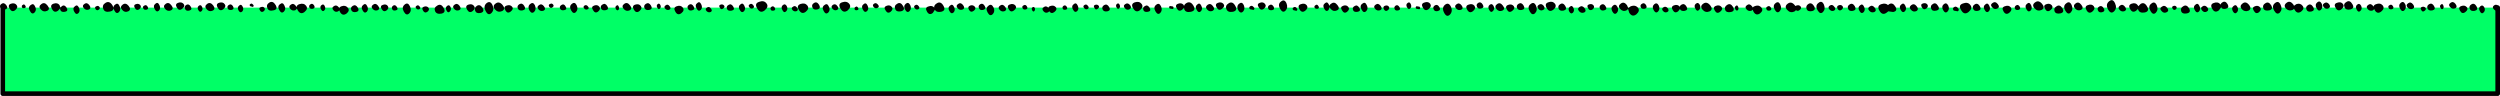
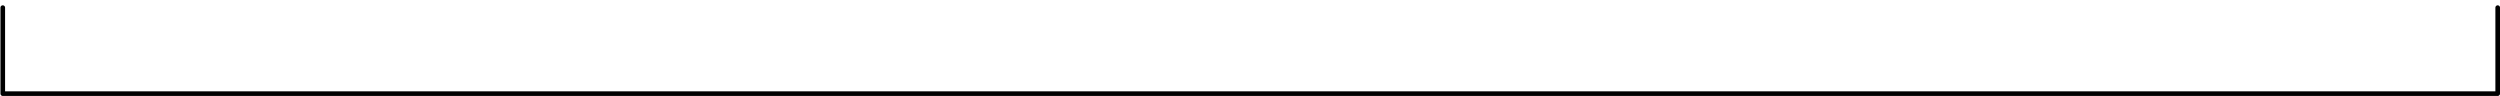
<svg xmlns="http://www.w3.org/2000/svg" height="20.8px" width="541.9px">
  <g transform="matrix(1.0, 0.0, 0.0, 1.0, -4.4, -377.2)">
-     <path d="M5.0 378.85 L545.8 378.85 545.8 397.5 5.0 397.5 5.0 378.85" fill="#00ff66" fill-rule="evenodd" stroke="none" />
    <path d="M5.0 378.85 L5.0 397.5 545.8 397.5 545.8 378.85" fill="none" stroke="#000000" stroke-linecap="round" stroke-linejoin="round" stroke-width="1.0" />
-     <path d="M334.3 379.35 Q333.5 379.5 333.25 378.95 333.0 378.35 333.6 378.0 334.2 377.65 334.65 378.4 335.1 379.15 334.3 379.35 M337.15 380.05 Q336.55 380.65 336.0 379.7 335.4 378.65 336.15 378.1 336.9 377.45 337.35 378.45 337.75 379.4 337.15 380.05 M337.95 378.25 Q338.5 377.85 339.0 378.45 339.45 379.05 338.9 379.35 338.35 379.65 337.9 379.15 337.4 378.6 337.95 378.25 M342.25 379.05 Q342.0 378.45 342.6 378.1 343.2 377.7 343.7 378.5 344.15 379.3 343.3 379.5 342.45 379.65 342.25 379.05 M339.7 379.0 Q339.1 378.0 340.0 377.7 340.9 377.35 341.45 378.0 341.9 378.65 341.1 379.3 340.25 379.95 339.7 379.0 M327.2 379.35 Q326.8 378.65 327.3 378.25 327.8 377.85 328.15 378.5 328.45 379.15 328.0 379.6 327.55 380.05 327.2 379.35 M328.9 378.1 Q329.55 377.6 330.15 378.4 330.75 379.15 330.05 379.5 329.35 379.8 328.8 379.2 328.25 378.55 328.9 378.1 M324.55 378.65 Q324.3 378.15 324.85 377.8 325.4 377.5 325.8 378.2 326.2 378.85 325.45 379.05 324.75 379.2 324.55 378.65 M331.05 379.3 Q330.55 378.5 331.35 378.25 332.05 378.0 332.5 378.5 332.9 379.0 332.2 379.55 331.5 380.1 331.05 379.3 M359.45 378.9 Q359.95 379.55 359.1 380.3 358.2 381.0 357.55 379.95 L357.3 379.15 356.95 379.45 Q356.2 379.8 355.6 379.15 355.0 378.5 355.7 378.0 356.4 377.45 357.05 378.3 L357.35 378.95 357.9 378.55 Q358.9 378.2 359.45 378.9 M354.85 380.0 Q354.35 380.5 353.9 379.7 353.45 378.9 354.05 378.4 354.6 377.95 355.0 378.7 355.35 379.45 354.85 380.0 M362.85 379.4 Q362.4 378.6 363.0 378.1 363.55 377.65 363.95 378.4 364.3 379.15 363.8 379.7 363.3 380.2 362.85 379.4 M360.05 378.75 Q359.85 378.25 360.35 378.0 360.8 377.7 361.2 378.3 361.55 378.95 360.9 379.1 360.2 379.2 360.05 378.75 M347.8 379.9 Q347.15 380.15 346.7 379.65 346.2 379.1 346.8 378.7 347.35 378.3 347.85 378.95 348.35 379.6 347.8 379.9 M348.85 378.15 Q349.45 377.95 349.8 378.35 350.15 378.8 349.6 379.25 349.0 379.65 348.65 379.0 348.25 378.35 348.85 378.15 M345.35 379.95 Q344.9 380.35 344.55 379.7 344.2 379.05 344.7 378.65 345.15 378.25 345.45 378.9 345.75 379.5 345.35 379.95 M351.2 379.05 Q350.95 378.55 351.5 378.2 352.05 377.9 352.45 378.6 352.85 379.25 352.1 379.45 351.4 379.6 351.2 379.05 M375.0 379.65 Q374.1 380.05 373.45 379.3 372.8 378.55 373.6 378.0 374.35 377.45 375.1 378.35 375.8 379.2 375.0 379.65 M377.25 379.75 Q376.55 380.3 376.1 379.5 375.6 378.7 376.4 378.45 377.1 378.2 377.55 378.7 377.95 379.2 377.25 379.75 M378.8 378.25 Q379.5 377.8 380.05 378.7 380.55 379.6 379.6 379.8 378.6 380.0 378.35 379.35 378.1 378.65 378.8 378.25 M384.35 378.85 Q384.45 378.6 384.85 378.5 385.7 378.2 386.2 378.85 386.7 379.45 385.9 380.1 385.05 380.7 384.5 379.75 L384.3 379.3 384.1 379.5 Q383.45 379.75 383.0 379.25 382.5 378.7 383.1 378.3 383.65 377.9 384.15 378.55 L384.35 378.85 M381.1 379.4 Q380.8 379.65 380.55 379.2 380.3 378.75 380.65 378.5 380.95 378.2 381.15 378.65 381.35 379.1 381.1 379.4 M368.15 379.65 Q367.45 380.2 367.0 379.4 366.5 378.6 367.3 378.35 368.0 378.1 368.45 378.6 L368.5 378.7 Q368.55 378.4 368.9 378.2 369.5 377.85 369.95 378.6 370.4 379.35 369.6 379.55 368.8 379.7 368.55 379.15 L368.15 379.65 M364.9 379.6 Q364.45 379.15 364.95 378.8 365.45 378.45 365.9 379.0 366.3 379.55 365.8 379.8 365.3 380.05 364.9 379.6 M371.9 379.1 Q371.5 378.4 372.0 378.0 372.5 377.6 372.85 378.25 373.15 378.9 372.7 379.35 372.25 379.8 371.9 379.1 M397.2 379.6 Q396.25 379.8 396.0 379.15 395.75 378.45 396.4 378.05 397.05 377.65 397.6 378.5 398.1 379.35 397.2 379.6 M399.55 379.8 Q398.95 380.4 398.4 379.45 397.8 378.4 398.55 377.85 399.3 377.2 399.75 378.2 400.15 379.15 399.55 379.8 M402.75 379.15 Q402.4 378.55 402.95 378.35 403.5 378.15 403.8 378.55 404.05 378.9 403.6 379.3 403.1 379.7 402.75 379.15 M400.95 379.25 Q400.5 378.75 401.05 378.4 401.55 378.05 402.0 378.65 402.45 379.2 401.95 379.5 401.4 379.75 400.95 379.25 M389.25 377.9 Q389.9 377.35 390.3 378.2 390.7 379.05 390.15 379.65 389.6 380.2 389.1 379.3 388.6 378.4 389.25 377.9 M387.3 379.2 Q387.1 378.8 387.55 378.6 387.95 378.35 388.25 378.85 388.55 379.35 388.0 379.5 387.45 379.6 387.3 379.2 M394.7 378.6 Q395.0 379.0 394.45 379.4 394.05 379.7 393.7 379.4 L393.35 379.7 Q392.45 380.1 391.8 379.35 391.1 378.6 391.9 378.0 392.7 377.4 393.45 378.35 L393.55 378.5 393.8 378.4 Q394.35 378.2 394.7 378.6 M417.3 379.65 Q416.8 380.1 416.4 379.35 415.95 378.6 416.55 378.15 417.05 377.7 417.4 378.45 417.75 379.15 417.3 379.65 M419.8 379.6 Q419.1 379.9 418.6 379.3 418.1 378.75 418.7 378.3 419.3 377.85 419.85 378.55 420.4 379.25 419.8 379.6 M423.0 379.05 Q422.75 378.4 423.4 378.05 424.0 377.65 424.5 378.5 425.0 379.3 424.1 379.5 423.2 379.7 423.0 379.05 M421.0 378.8 Q420.6 378.15 421.2 377.95 421.8 377.75 422.15 378.15 422.5 378.6 421.95 379.05 421.35 379.45 421.0 378.8 M406.05 379.55 Q405.2 379.7 405.0 379.1 404.75 378.5 405.35 378.15 405.95 377.75 406.45 378.55 406.9 379.35 406.05 379.55 M408.35 379.85 Q407.85 380.3 407.45 379.55 407.0 378.8 407.6 378.35 408.1 377.9 408.45 378.65 408.8 379.35 408.35 379.85 M409.7 378.6 Q410.25 378.2 410.75 378.85 411.25 379.5 410.7 379.8 410.05 380.05 409.6 379.55 409.1 379.0 409.7 378.6 M413.7 379.65 L413.4 379.9 Q412.45 380.65 411.8 379.55 411.15 378.45 412.2 378.1 413.1 377.8 413.65 378.3 L413.9 378.1 Q414.65 377.65 415.25 378.65 415.8 379.6 414.75 379.8 L413.7 379.65 M438.7 379.7 Q438.15 378.8 439.0 378.55 439.8 378.25 440.25 378.8 440.65 379.35 439.95 379.95 439.2 380.55 438.7 379.7 M436.25 378.8 Q435.7 378.25 436.3 377.85 436.9 377.4 437.45 378.1 437.95 378.75 437.35 379.05 436.7 379.35 436.25 378.8 M435.5 379.65 Q435.0 380.1 434.6 379.35 434.15 378.6 434.75 378.15 435.25 377.7 435.6 378.45 435.95 379.15 435.5 379.65 M443.65 379.2 Q443.2 378.45 443.8 378.0 444.3 377.55 444.65 378.3 445.0 379.0 444.55 379.5 444.05 379.95 443.65 379.2 M441.15 379.05 Q441.0 378.6 441.45 378.35 441.85 378.1 442.2 378.65 442.5 379.2 441.9 379.35 441.3 379.45 441.15 379.05 M428.75 379.65 L427.9 379.5 Q427.5 379.05 427.95 378.75 428.4 378.45 428.8 378.95 429.2 379.4 428.75 379.65 M429.9 377.95 Q430.95 377.55 431.5 378.3 432.05 379.0 431.1 379.8 430.15 380.55 429.5 379.4 428.8 378.3 429.9 377.95 M426.55 379.7 Q426.05 380.2 425.6 379.4 425.15 378.6 425.75 378.1 426.3 377.65 426.7 378.4 427.05 379.15 426.55 379.7 M432.1 379.1 Q431.85 378.5 432.45 378.15 433.05 377.75 433.55 378.55 434.0 379.35 433.15 379.55 432.3 379.7 432.1 379.1 M457.95 379.7 Q457.2 380.3 456.7 379.45 456.15 378.55 457.0 378.3 457.8 378.0 458.25 378.55 458.65 379.1 457.95 379.7 M460.05 379.85 Q459.35 380.0 459.15 379.45 458.9 378.95 459.45 378.6 460.0 378.3 460.4 379.0 460.8 379.65 460.05 379.85 M463.85 379.35 Q463.35 378.8 463.95 378.4 464.5 378.0 465.0 378.65 465.5 379.3 464.95 379.6 464.3 379.85 463.85 379.35 M461.35 379.25 Q460.75 378.15 461.55 377.5 462.35 376.8 462.85 377.9 463.35 378.95 462.65 379.65 461.95 380.35 461.35 379.25 M446.95 379.35 Q446.05 379.75 445.4 379.0 444.75 378.25 445.55 377.7 446.3 377.15 447.05 378.05 447.75 378.9 446.95 379.35 M448.85 379.4 Q448.15 379.95 447.7 379.15 447.2 378.35 448.0 378.1 448.7 377.85 449.15 378.35 449.55 378.85 448.85 379.4 M450.2 378.55 Q450.9 378.1 451.45 379.0 451.95 379.9 451.0 380.1 450.0 380.3 449.75 379.65 449.5 378.95 450.2 378.55 M454.2 379.05 Q453.65 378.4 454.3 377.95 454.95 377.45 455.55 378.25 456.15 379.0 455.45 379.35 454.75 379.65 454.2 379.05 M452.1 379.55 Q451.5 378.5 452.25 377.95 453.0 377.3 453.45 378.3 453.85 379.25 453.25 379.9 452.65 380.5 452.1 379.55 M476.0 379.25 Q475.6 379.5 475.35 379.1 475.05 378.65 475.5 378.5 475.9 378.35 476.15 378.65 476.35 378.95 476.0 379.25 M478.45 380.1 Q477.45 380.3 477.2 379.65 476.95 378.95 477.65 378.55 478.35 378.1 478.9 379.0 479.4 379.9 478.45 380.1 M480.3 378.2 Q480.8 377.75 481.15 378.5 481.5 379.2 481.05 379.7 480.55 380.15 480.15 379.4 479.7 378.65 480.3 378.2 M485.35 379.45 Q484.5 380.1 483.95 379.15 483.35 378.15 484.25 377.85 485.15 377.5 485.7 378.15 L485.75 378.2 Q485.8 377.9 486.15 377.7 486.75 377.3 487.25 378.1 487.7 378.9 486.85 379.1 486.1 379.25 485.85 378.8 L485.35 379.45 M482.75 379.7 Q482.2 380.0 481.75 379.5 481.25 378.95 481.8 378.6 482.35 378.2 482.85 378.8 483.3 379.4 482.75 379.7 M470.7 378.0 Q471.45 377.35 471.9 378.35 472.3 379.3 471.7 379.95 471.1 380.55 470.55 379.6 469.95 378.55 470.7 378.0 M469.8 378.6 Q470.4 379.65 469.3 379.9 468.2 380.1 467.9 379.35 L467.8 379.15 467.45 379.5 Q466.65 380.1 466.15 379.2 465.6 378.3 466.45 378.0 467.3 377.7 467.75 378.3 L467.9 378.55 468.4 378.05 Q469.2 377.55 469.8 378.6 M472.95 379.6 Q472.4 379.05 473.0 378.65 473.6 378.2 474.15 378.9 474.65 379.55 474.05 379.85 473.4 380.15 472.95 379.6 M496.25 379.45 Q495.25 379.65 495.0 379.0 494.75 378.3 495.45 377.9 496.15 377.45 496.7 378.35 497.2 379.25 496.25 379.45 M498.6 379.9 Q497.95 380.55 497.35 379.5 496.75 378.45 497.55 377.85 498.3 377.25 498.75 378.25 499.2 379.2 498.6 379.9 M500.05 377.8 Q500.75 377.25 501.45 378.1 L501.65 378.45 502.15 378.1 Q503.0 377.8 503.5 378.45 504.0 379.05 503.2 379.7 502.35 380.3 501.8 379.35 L501.65 379.1 501.35 379.35 Q500.55 379.7 499.9 379.05 499.3 378.35 500.05 377.8 M504.35 379.25 Q504.1 378.65 504.7 378.3 505.3 377.9 505.8 378.7 506.25 379.5 505.4 379.7 504.55 379.85 504.35 379.25 M489.25 379.9 Q488.8 380.35 488.4 379.65 488.0 378.9 488.55 378.5 489.05 378.05 489.4 378.75 489.7 379.45 489.25 379.9 M490.5 377.95 Q491.2 377.4 491.9 378.25 492.55 379.1 491.8 379.5 491.0 379.85 490.35 379.2 489.75 378.5 490.5 377.95 M492.95 379.55 Q492.45 378.8 493.2 378.55 493.9 378.3 494.3 378.8 494.7 379.3 494.05 379.85 493.4 380.35 492.95 379.55 M519.15 379.4 L519.05 379.15 518.75 379.45 Q518.1 379.7 517.65 379.2 517.15 378.65 517.75 378.25 518.3 377.85 518.8 378.5 L518.9 378.65 Q518.95 378.25 519.45 378.1 520.35 377.75 520.9 378.4 521.35 379.05 520.55 379.7 519.7 380.35 519.15 379.4 M525.6 379.4 Q525.1 379.9 524.65 379.1 524.2 378.3 524.8 377.8 525.35 377.35 525.75 378.1 526.1 378.85 525.6 379.4 M526.4 377.9 Q526.95 377.5 527.45 378.15 527.95 378.8 527.4 379.1 526.75 379.35 526.3 378.85 525.8 378.3 526.4 377.9 M522.85 379.2 Q522.3 379.3 522.15 378.9 521.95 378.5 522.4 378.3 522.8 378.05 523.1 378.55 523.4 379.05 522.85 379.2 M509.15 379.0 Q508.6 379.3 508.15 378.8 507.65 378.25 508.2 377.9 508.75 377.5 509.25 378.1 509.7 378.7 509.15 379.0 M511.0 377.8 Q511.8 377.5 512.25 378.05 512.65 378.6 511.95 379.2 511.2 379.8 510.7 378.95 510.15 378.05 511.0 377.8 M507.5 379.3 Q507.0 379.8 506.55 379.0 506.1 378.2 506.7 377.7 507.25 377.25 507.65 378.0 508.0 378.75 507.5 379.3 M515.25 379.3 Q514.85 378.6 515.35 378.2 515.85 377.8 516.2 378.45 516.5 379.1 516.05 379.55 515.6 380.0 515.25 379.3 M512.6 378.75 Q512.3 378.0 513.05 377.6 513.75 377.15 514.3 378.1 514.85 379.0 513.85 379.25 512.85 379.45 512.6 378.75 M538.8 379.8 Q538.1 380.35 537.65 379.55 537.15 378.75 537.95 378.5 538.65 378.25 539.1 378.75 539.5 379.25 538.8 379.8 M540.8 379.55 Q539.95 379.7 539.75 379.1 539.5 378.5 540.1 378.15 540.7 377.75 541.2 378.55 541.65 379.35 540.8 379.55 M544.95 379.2 Q544.5 378.7 545.05 378.35 545.55 378.0 546.0 378.6 546.45 379.15 545.95 379.45 545.4 379.7 544.95 379.2 M541.95 379.65 Q541.55 378.95 542.05 378.55 542.55 378.15 542.9 378.8 543.2 379.45 542.75 379.9 542.3 380.35 541.95 379.65 M529.95 379.55 Q529.5 379.9 529.25 379.4 528.9 378.85 529.4 378.7 529.85 378.55 530.15 378.9 530.4 379.2 529.95 379.55 M530.95 378.1 Q531.55 377.75 532.0 378.5 532.45 379.25 531.65 379.45 530.85 379.6 530.6 379.05 530.35 378.45 530.95 378.1 M535.5 378.75 Q535.0 378.2 535.6 377.8 536.15 377.4 536.65 378.05 537.15 378.7 536.6 379.0 535.95 379.25 535.5 378.75 M533.4 378.9 Q533.15 378.45 533.5 378.2 533.8 377.9 534.0 378.35 534.2 378.8 533.95 379.1 533.65 379.35 533.4 378.9 M11.9 379.9 Q11.35 380.45 10.9 379.6 10.4 378.75 11.05 378.3 11.65 377.8 12.0 378.6 12.4 379.35 11.9 379.9 M14.6 379.55 Q13.85 379.9 13.25 379.25 12.65 378.6 13.35 378.1 14.05 377.55 14.7 378.4 15.35 379.2 14.6 379.55 M18.85 378.9 Q19.25 379.6 18.5 379.75 17.7 379.9 17.5 379.4 17.4 379.2 17.45 379.0 L17.0 379.5 Q16.2 380.1 15.7 379.2 15.15 378.3 16.0 378.0 16.85 377.7 17.3 378.3 L17.5 378.85 17.85 378.5 Q18.4 378.15 18.85 378.9 M4.7 378.05 Q5.25 377.65 5.75 378.3 6.25 378.95 5.65 379.2 5.05 379.5 4.6 379.0 4.15 378.45 4.7 378.05 M9.7 378.95 Q9.25 379.05 9.15 378.75 9.05 378.4 9.35 378.25 9.65 378.0 9.9 378.45 10.15 378.85 9.7 378.95 M7.7 379.4 Q7.0 379.95 6.5 379.1 6.0 378.25 6.8 378.0 7.6 377.75 8.0 378.3 8.4 378.8 7.7 379.4 M32.2 379.65 Q31.45 380.0 30.9 379.35 30.3 378.7 31.0 378.2 31.65 377.7 32.3 378.5 32.9 379.3 32.2 379.65 M34.6 379.2 Q34.0 379.6 33.65 378.95 33.25 378.3 33.85 378.1 34.45 377.9 34.8 378.3 35.15 378.75 34.6 379.2 M40.3 378.05 Q40.95 377.55 41.55 378.35 42.15 379.1 41.45 379.45 40.75 379.75 40.2 379.15 39.65 378.5 40.3 378.05 M37.95 379.2 Q37.5 378.45 38.1 378.0 38.6 377.55 38.95 378.3 39.3 379.0 38.85 379.5 38.35 379.95 37.95 379.2 M36.4 378.65 Q36.7 379.15 36.15 379.3 35.6 379.4 35.45 379.0 35.25 378.6 35.7 378.4 36.1 378.15 36.4 378.65 M23.7 379.25 Q23.05 379.5 22.6 379.0 22.1 378.45 22.7 378.05 23.25 377.65 23.75 378.3 24.25 378.95 23.7 379.25 M25.3 378.55 Q25.7 378.35 25.95 378.7 26.2 379.0 25.8 379.3 25.4 379.6 25.1 379.15 24.85 378.7 25.3 378.55 M21.4 380.05 Q20.9 380.5 20.5 379.75 20.05 379.0 20.65 378.55 21.15 378.1 21.5 378.85 21.85 379.55 21.4 380.05 M29.2 379.5 L29.0 379.0 Q29.0 379.55 28.25 379.7 27.1 379.95 26.8 379.15 26.45 378.3 27.3 377.8 28.15 377.3 28.8 378.4 L29.0 378.9 Q28.95 378.5 29.35 378.2 29.95 377.7 30.3 378.5 30.7 379.25 30.2 379.8 29.65 380.35 29.2 379.5 M52.8 379.2 Q52.1 379.75 51.6 378.9 51.1 378.05 51.9 377.8 52.7 377.55 53.1 378.1 53.5 378.6 52.8 379.2 M54.6 379.35 Q53.9 379.45 53.75 379.0 53.55 378.5 54.05 378.25 54.5 377.95 54.9 378.55 55.25 379.2 54.6 379.35 M58.65 378.55 Q58.35 378.25 58.7 378.05 58.95 377.85 59.25 378.2 59.55 378.5 59.2 378.7 L58.65 378.55 M56.1 379.45 Q55.75 378.8 56.25 378.4 56.7 378.0 57.0 378.65 57.3 379.25 56.9 379.7 56.45 380.1 56.1 379.45 M43.9 379.1 Q43.2 379.65 42.75 378.85 42.25 378.05 43.05 377.8 43.75 377.55 44.2 378.05 44.6 378.55 43.9 379.1 M44.8 378.25 Q45.35 377.95 45.75 378.65 46.15 379.3 45.4 379.5 44.7 379.65 44.5 379.1 44.25 378.6 44.8 378.25 M49.2 379.2 Q48.6 378.55 49.3 378.05 49.95 377.55 50.6 378.35 51.2 379.15 50.5 379.5 49.75 379.85 49.2 379.2 M47.4 379.4 Q47.05 378.8 47.5 378.45 47.95 378.1 48.2 378.7 48.45 379.25 48.1 379.6 47.75 380.0 47.4 379.4 M72.2 379.1 Q71.6 379.2 71.45 378.8 71.3 378.35 71.75 378.1 72.15 377.85 72.5 378.4 72.8 378.95 72.2 379.1 M74.7 379.45 Q74.35 379.85 74.0 379.25 73.65 378.65 74.1 378.3 74.55 377.95 74.8 378.55 75.05 379.1 74.7 379.45 M80.9 378.45 Q81.5 378.1 81.95 378.85 82.4 379.6 81.6 379.8 80.8 379.95 80.55 379.4 80.3 378.8 80.9 378.45 M79.5 380.15 Q78.65 380.75 78.1 379.8 L77.95 379.45 77.7 379.65 Q77.15 379.95 76.7 379.45 76.2 378.9 76.75 378.55 77.3 378.15 77.8 378.75 L77.95 379.0 Q78.0 378.7 78.45 378.55 79.3 378.25 79.8 378.9 80.3 379.5 79.5 380.15 M65.1 378.1 Q65.7 377.6 66.05 378.4 66.45 379.15 65.95 379.7 65.4 380.25 64.95 379.4 64.45 378.55 65.1 378.1 M62.35 378.95 Q62.05 378.2 62.8 377.75 63.55 377.3 64.15 378.3 64.7 379.25 63.65 379.45 62.65 379.7 62.35 378.95 M61.7 378.9 Q62.0 379.25 61.55 379.65 61.05 380.0 60.75 379.45 60.4 378.9 60.95 378.75 61.45 378.55 61.7 378.9 M68.95 379.45 L68.75 379.05 68.45 379.4 Q67.8 379.65 67.35 379.15 66.85 378.6 67.45 378.2 68.0 377.8 68.5 378.45 L68.7 378.75 Q68.7 378.3 69.3 378.1 70.25 377.8 70.75 378.45 71.25 379.1 70.4 379.8 69.55 380.45 68.95 379.45 M93.1 380.1 Q92.5 380.7 91.95 379.75 91.4 378.8 92.1 378.2 92.8 377.6 93.25 378.55 93.7 379.5 93.1 380.1 M95.3 379.2 Q94.9 379.35 94.65 379.05 94.3 378.7 94.7 378.45 95.05 378.2 95.35 378.6 95.7 379.0 95.3 379.2 M98.7 379.6 Q98.4 378.85 99.2 378.4 100.0 377.9 100.55 378.9 101.15 379.9 100.1 380.15 99.0 380.35 98.7 379.6 M97.25 378.85 Q97.6 379.3 97.05 379.75 96.45 380.15 96.1 379.5 95.7 378.85 96.3 378.65 96.9 378.45 97.25 378.85 M83.9 379.75 Q83.4 380.2 83.0 379.45 82.55 378.7 83.15 378.25 83.65 377.8 84.0 378.55 84.35 379.25 83.9 379.75 M85.3 378.2 Q85.85 377.8 86.35 378.45 86.85 379.1 86.3 379.4 85.65 379.65 85.2 379.15 84.7 378.6 85.3 378.2 M90.2 379.45 Q89.55 379.6 89.4 379.15 89.2 378.7 89.65 378.4 90.1 378.15 90.45 378.75 90.8 379.3 90.2 379.45 M88.2 379.45 Q87.6 379.9 87.15 379.2 86.7 378.45 87.4 378.25 88.1 378.0 88.45 378.5 88.8 378.95 88.2 379.45 M113.25 379.6 Q112.35 380.0 111.7 379.25 111.05 378.5 111.85 377.95 112.6 377.4 113.35 378.3 114.05 379.15 113.25 379.6 M115.1 379.7 Q114.4 380.25 113.95 379.45 113.45 378.65 114.25 378.4 114.95 378.15 115.4 378.65 115.8 379.15 115.1 379.7 M120.2 379.75 Q119.65 380.3 119.15 379.45 118.7 378.55 119.35 378.05 119.95 377.55 120.35 378.35 120.7 379.2 120.2 379.75 M121.25 378.3 Q121.8 377.9 122.3 378.55 122.8 379.2 122.25 379.5 121.6 379.75 121.15 379.25 120.65 378.7 121.25 378.3 M117.7 379.45 Q116.9 379.6 116.65 379.05 116.4 378.45 117.0 378.1 117.6 377.75 118.05 378.5 118.5 379.25 117.7 379.45 M105.95 378.2 Q106.75 377.95 107.15 378.5 107.55 379.0 106.85 379.6 106.15 380.15 105.65 379.3 105.15 378.45 105.95 378.2 M102.85 379.15 Q102.35 378.6 102.95 378.2 103.5 377.8 104.0 378.45 104.5 379.1 103.95 379.4 103.3 379.65 102.85 379.15 M102.05 378.7 Q102.3 379.3 101.9 379.7 101.5 380.1 101.2 379.5 100.85 378.85 101.3 378.5 101.75 378.1 102.05 378.7 M110.95 380.0 Q110.25 380.7 109.7 379.65 109.1 378.55 109.85 377.9 110.65 377.25 111.15 378.3 111.6 379.3 110.95 380.0 M107.8 378.45 Q108.45 378.05 109.0 378.9 109.5 379.75 108.6 380.0 107.65 380.2 107.4 379.55 107.15 378.85 107.8 378.45 M134.7 379.05 Q134.45 378.45 135.05 378.15 135.6 377.8 136.05 378.55 136.45 379.25 135.7 379.4 134.9 379.55 134.7 379.05 M132.95 379.4 Q132.45 378.65 133.2 378.4 133.9 378.15 134.3 378.65 134.7 379.15 134.05 379.7 133.4 380.2 132.95 379.4 M131.8 379.2 Q131.35 379.4 131.05 379.05 130.7 378.7 131.1 378.4 131.5 378.15 131.85 378.6 132.2 379.0 131.8 379.2 M139.6 379.15 Q139.05 378.5 139.7 378.05 140.35 377.55 140.95 378.35 141.55 379.1 140.85 379.45 140.15 379.75 139.6 379.15 M137.9 379.15 Q137.65 378.7 138.0 378.45 138.3 378.15 138.5 378.6 138.7 379.05 138.45 379.35 138.15 379.6 137.9 379.15 M124.15 378.8 Q123.75 379.1 123.45 378.65 123.2 378.2 123.65 378.05 124.05 377.85 124.3 378.2 124.55 378.5 124.15 378.8 M126.15 378.25 Q126.65 377.95 127.0 378.6 127.4 379.25 126.7 379.4 126.0 379.55 125.8 379.05 125.6 378.55 126.15 378.25 M128.2 379.45 Q127.7 378.55 128.35 378.05 129.0 377.5 129.4 378.35 129.8 379.2 129.25 379.8 128.7 380.35 128.2 379.45 M155.4 379.05 Q154.95 378.3 155.55 377.85 156.05 377.4 156.4 378.15 156.75 378.85 156.3 379.35 155.8 379.8 155.4 379.05 M153.5 379.05 Q153.25 378.55 153.8 378.2 154.35 377.9 154.75 378.6 155.15 379.25 154.4 379.45 153.7 379.6 153.5 379.05 M152.1 380.05 Q151.3 380.65 150.8 379.75 150.25 378.85 151.1 378.55 151.95 378.25 152.4 378.85 152.85 379.45 152.1 380.05 M160.45 378.9 Q160.1 378.35 160.6 378.2 161.05 378.05 161.35 378.4 161.6 378.7 161.15 379.05 160.7 379.4 160.45 378.9 M157.55 379.6 Q157.15 379.15 157.65 378.85 158.1 378.5 158.5 379.05 158.9 379.55 158.45 379.8 157.95 380.0 157.55 379.6 M144.1 378.95 Q143.85 378.35 144.45 378.0 145.05 377.65 145.5 378.4 145.95 379.15 145.15 379.35 144.35 379.5 144.1 378.95 M141.8 379.3 Q141.3 378.45 142.1 378.2 142.9 377.95 143.3 378.5 143.7 379.0 143.0 379.6 142.3 380.15 141.8 379.3 M148.6 379.1 Q148.2 378.65 148.7 378.35 149.15 378.0 149.55 378.55 149.95 379.05 149.5 379.3 149.0 379.5 148.6 379.1 M146.9 378.9 Q146.6 378.4 146.95 378.1 147.3 377.8 147.55 378.3 147.75 378.75 147.45 379.05 147.15 379.35 146.9 378.9 M174.8 379.65 Q174.35 380.1 174.0 379.4 173.6 378.7 174.1 378.3 174.6 377.9 174.95 378.55 175.25 379.2 174.8 379.65 M176.3 378.65 Q176.75 378.3 177.15 378.85 177.55 379.35 177.1 379.6 176.6 379.8 176.2 379.4 175.8 378.95 176.3 378.65 M180.5 378.8 Q180.25 378.2 180.85 377.85 181.45 377.45 181.95 378.25 182.4 379.05 181.55 379.25 180.7 379.4 180.5 378.8 M177.6 379.4 Q176.95 378.4 177.95 378.05 178.9 377.75 179.4 378.4 179.9 379.05 179.05 379.75 178.2 380.4 177.6 379.4 M163.0 379.5 Q162.2 379.65 162.0 379.15 161.75 378.55 162.35 378.25 162.9 377.9 163.35 378.65 163.75 379.35 163.0 379.5 M165.65 379.65 Q165.15 380.1 164.75 379.35 164.3 378.6 164.9 378.15 165.4 377.7 165.75 378.45 166.1 379.15 165.65 379.65 M166.9 378.15 Q167.3 377.85 167.65 378.3 168.05 378.75 167.6 379.0 167.15 379.2 166.85 378.8 166.5 378.4 166.9 378.15 M171.45 379.25 Q171.3 378.9 171.65 378.65 172.05 378.4 172.35 378.9 172.6 379.4 172.1 379.5 171.55 379.6 171.45 379.25 M168.55 379.05 Q167.85 377.95 168.95 377.6 170.0 377.2 170.55 377.95 171.1 378.65 170.15 379.45 169.2 380.2 168.55 379.05 M194.65 378.9 Q194.15 379.15 193.8 378.75 193.4 378.3 193.85 378.0 194.3 377.7 194.7 378.2 195.1 378.65 194.65 378.9 M196.6 378.45 Q197.3 378.2 197.7 378.7 198.1 379.2 197.45 379.75 196.8 380.25 196.35 379.45 195.85 378.7 196.6 378.45 M200.6 379.3 Q200.15 378.5 200.75 378.0 201.3 377.55 201.7 378.3 202.05 379.05 201.55 379.6 201.05 380.1 200.6 379.3 M198.45 379.15 Q198.15 378.4 198.9 378.0 199.6 377.55 200.15 378.5 200.7 379.4 199.7 379.65 198.7 379.85 198.45 379.15 M185.85 379.35 Q185.3 379.6 184.85 379.1 184.4 378.6 184.95 378.25 185.45 377.9 185.9 378.5 186.35 379.05 185.85 379.35 M186.95 377.7 Q187.95 377.35 188.5 378.05 189.0 378.7 188.15 379.45 187.25 380.15 186.6 379.1 185.95 378.0 186.95 377.7 M183.95 379.9 Q183.4 380.45 182.95 379.6 182.45 378.75 183.1 378.3 183.7 377.8 184.05 378.6 184.45 379.35 183.95 379.9 M191.45 379.3 Q191.0 378.55 191.6 378.1 192.1 377.65 192.45 378.4 192.8 379.1 192.35 379.6 191.85 380.05 191.45 379.3 M189.65 379.2 Q189.55 378.85 189.85 378.7 190.15 378.45 190.4 378.9 190.65 379.3 190.2 379.4 189.75 379.5 189.65 379.2 M213.1 379.25 Q212.45 379.5 212.0 379.0 211.5 378.45 212.1 378.05 212.65 377.65 213.15 378.3 213.65 378.95 213.1 379.25 M215.45 379.55 Q214.85 380.0 214.45 379.35 214.05 378.65 214.7 378.4 215.3 378.2 215.7 378.65 216.05 379.1 215.45 379.55 M216.9 378.1 Q217.45 377.8 217.85 378.5 218.25 379.15 217.5 379.35 216.8 379.5 216.6 378.95 216.35 378.45 216.9 378.1 M221.1 379.35 Q220.6 378.8 221.2 378.4 221.75 378.0 222.25 378.65 222.75 379.3 222.2 379.6 221.55 379.85 221.1 379.35 M218.5 379.95 Q217.95 379.0 218.65 378.45 219.3 377.9 219.75 378.8 220.15 379.65 219.6 380.25 219.0 380.85 218.5 379.95 M206.9 378.9 Q206.8 378.3 207.5 377.9 208.3 377.4 208.9 378.45 209.5 379.5 208.4 379.75 207.4 379.95 207.05 379.3 L206.6 380.0 Q205.85 380.6 205.35 379.75 204.8 378.85 205.65 378.6 206.45 378.3 206.9 378.85 L206.9 378.9 M202.7 379.0 Q202.35 378.6 202.75 378.35 203.15 378.05 203.5 378.5 203.9 378.95 203.45 379.2 203.0 379.4 202.7 379.0 M210.2 379.6 Q209.75 378.85 210.35 378.4 210.85 377.95 211.2 378.7 211.55 379.4 211.1 379.9 210.6 380.35 210.2 379.6 M232.95 379.8 Q232.3 380.3 231.85 379.65 L231.6 379.85 Q231.05 380.15 230.6 379.65 230.1 379.1 230.65 378.75 231.15 378.35 231.65 378.9 231.7 378.6 232.1 378.5 232.8 378.25 233.25 378.75 233.65 379.25 232.95 379.8 M235.4 379.3 Q234.85 379.4 234.75 379.05 234.6 378.7 234.95 378.45 235.35 378.2 235.65 378.7 235.9 379.2 235.4 379.3 M237.15 378.1 Q237.65 377.65 238.0 378.4 238.35 379.1 237.9 379.6 237.4 380.05 237.0 379.3 236.55 378.55 237.15 378.1 M241.65 378.95 Q241.3 378.4 241.8 378.25 242.25 378.1 242.55 378.45 242.8 378.75 242.35 379.1 241.9 379.45 241.65 378.95 M239.4 378.95 Q239.05 378.55 239.45 378.3 239.85 378.0 240.2 378.45 240.6 378.9 240.15 379.15 239.7 379.35 239.4 378.95 M226.05 378.95 Q225.85 378.55 226.3 378.35 226.7 378.1 227.0 378.6 227.3 379.1 226.75 379.25 226.2 379.35 226.05 378.95 M223.05 379.2 Q222.55 378.4 223.35 378.15 224.05 377.9 224.5 378.4 224.9 378.9 224.2 379.45 223.5 380.0 223.05 379.2 M228.6 379.6 Q228.35 379.85 228.15 379.45 227.9 379.0 228.2 378.8 228.5 378.55 228.7 378.95 228.85 379.3 228.6 379.6 M253.25 379.75 Q252.45 379.9 252.25 379.4 252.0 378.8 252.6 378.5 253.15 378.15 253.6 378.9 254.0 379.6 253.25 379.75 M255.9 380.0 Q255.35 380.55 254.85 379.65 254.35 378.75 255.0 378.25 255.65 377.7 256.05 378.55 256.45 379.4 255.9 380.0 M258.0 378.5 L258.65 378.6 Q258.95 379.0 258.6 379.15 L257.95 379.05 Q257.65 378.7 258.0 378.5 M261.1 379.2 L261.05 378.9 260.65 379.3 Q259.95 379.85 259.5 379.05 259.0 378.25 259.8 378.0 260.5 377.75 260.95 378.25 L261.05 378.5 Q261.15 378.1 261.6 377.85 262.45 377.35 263.1 378.45 263.7 379.5 262.55 379.75 261.4 380.0 261.1 379.2 M244.45 379.65 Q243.65 379.8 243.4 379.25 243.15 378.65 243.75 378.3 244.35 377.95 244.8 378.7 245.25 379.45 244.45 379.65 M247.0 379.0 Q246.7 379.3 246.45 378.85 246.15 378.35 246.5 378.05 246.85 377.75 247.1 378.25 247.3 378.7 247.0 379.0 M250.05 379.05 Q249.4 378.05 250.4 377.7 251.35 377.4 251.85 378.05 252.35 378.7 251.5 379.4 250.65 380.05 250.05 379.05 M248.25 379.0 Q247.75 378.45 248.3 378.1 248.85 377.7 249.35 378.3 249.8 378.9 249.25 379.2 248.7 379.5 248.25 379.0 M273.85 379.7 Q273.3 380.25 272.8 379.4 272.35 378.5 273.0 378.0 273.6 377.5 274.0 378.3 274.35 379.15 273.85 379.7 M276.1 379.35 L275.35 379.2 Q275.0 378.85 275.4 378.55 275.8 378.3 276.15 378.75 276.5 379.15 276.1 379.35 M277.5 377.8 Q278.2 377.55 278.6 378.05 279.0 378.55 278.35 379.1 277.7 379.6 277.25 378.8 276.75 378.05 277.5 377.8 M281.9 379.15 Q281.3 378.1 282.05 377.55 282.8 376.9 283.25 377.9 283.65 378.85 283.05 379.5 282.45 380.1 281.9 379.15 M279.3 379.05 Q279.1 378.55 279.6 378.3 280.05 378.0 280.45 378.6 280.8 379.25 280.15 379.4 279.45 379.5 279.3 379.05 M266.05 379.25 Q265.55 378.7 266.15 378.25 266.75 377.8 267.3 378.5 267.85 379.2 267.25 379.55 266.55 379.85 266.05 379.25 M263.8 379.35 Q263.35 378.6 263.95 378.15 264.45 377.7 264.8 378.45 265.15 379.15 264.7 379.65 264.2 380.1 263.8 379.35 M270.25 379.2 Q269.9 378.4 270.75 377.9 271.55 377.4 272.15 378.45 272.75 379.5 271.65 379.75 270.55 379.95 270.25 379.2 M269.6 378.05 Q270.0 378.55 269.3 379.1 268.6 379.65 268.15 378.85 267.65 378.05 268.45 377.8 269.15 377.55 269.6 378.05 M294.2 379.45 Q293.45 379.8 292.85 379.15 L292.6 378.8 292.35 379.4 Q291.85 379.85 291.45 379.1 291.0 378.35 291.6 377.9 292.1 377.45 292.45 378.2 L292.6 378.5 Q292.6 378.2 292.95 378.0 293.65 377.45 294.3 378.3 294.95 379.1 294.2 379.45 M296.4 379.75 Q295.75 380.25 295.3 379.45 294.8 378.7 295.55 378.45 296.25 378.2 296.65 378.7 297.05 379.2 296.4 379.75 M298.05 378.5 Q298.6 378.15 299.05 378.9 299.45 379.6 298.7 379.75 297.9 379.9 297.7 379.4 297.45 378.8 298.05 378.5 M302.5 379.15 Q302.0 378.6 302.6 378.2 303.15 377.8 303.65 378.45 304.15 379.1 303.6 379.4 302.95 379.65 302.5 379.15 M299.55 379.3 Q299.05 378.45 299.7 378.0 300.3 377.5 300.65 378.3 301.05 379.05 300.55 379.6 300.0 380.15 299.55 379.3 M285.4 379.55 L284.75 379.4 Q284.4 379.05 284.8 378.8 285.15 378.55 285.45 378.95 285.8 379.35 285.4 379.55 M287.35 379.5 Q286.6 380.1 286.1 379.25 285.55 378.35 286.4 378.1 287.2 377.8 287.65 378.35 288.05 378.9 287.35 379.5 M290.0 379.1 Q289.5 379.15 289.35 378.85 289.2 378.5 289.6 378.3 289.9 378.05 290.2 378.55 290.45 379.0 290.0 379.1 M314.1 379.15 Q313.35 379.75 312.85 378.9 312.3 378.0 313.15 377.75 313.95 377.45 314.4 378.0 314.8 378.55 314.1 379.15 M316.05 379.6 Q315.35 379.75 315.15 379.2 314.9 378.7 315.45 378.35 316.0 378.05 316.4 378.75 316.8 379.4 316.05 379.6 M317.6 378.25 Q318.4 377.6 318.9 378.65 319.35 379.65 318.7 380.35 318.0 381.05 317.45 380.0 316.85 378.9 317.6 378.25 M322.45 379.35 Q321.9 378.45 322.75 378.2 323.55 377.9 324.0 378.45 324.4 379.0 323.7 379.6 322.95 380.2 322.45 379.35 M320.05 379.05 Q319.55 378.5 320.15 378.1 320.7 377.7 321.2 378.35 321.7 379.0 321.15 379.3 320.5 379.55 320.05 379.05 M306.7 379.15 Q306.5 378.7 306.95 378.4 307.4 378.15 307.75 378.75 308.1 379.3 307.5 379.45 306.85 379.6 306.7 379.15 M304.4 379.25 Q304.05 378.65 304.6 378.45 305.15 378.25 305.45 378.65 305.7 379.0 305.25 379.4 304.75 379.8 304.4 379.25 M312.05 379.2 L311.4 379.1 Q311.1 378.75 311.45 378.55 L312.1 378.65 Q312.4 379.05 312.05 379.2 M310.1 379.0 Q309.75 379.4 309.4 378.8 309.05 378.2 309.5 377.85 309.95 377.5 310.2 378.1 310.45 378.65 310.1 379.0" fill="#000000" fill-rule="evenodd" stroke="none" />
  </g>
</svg>